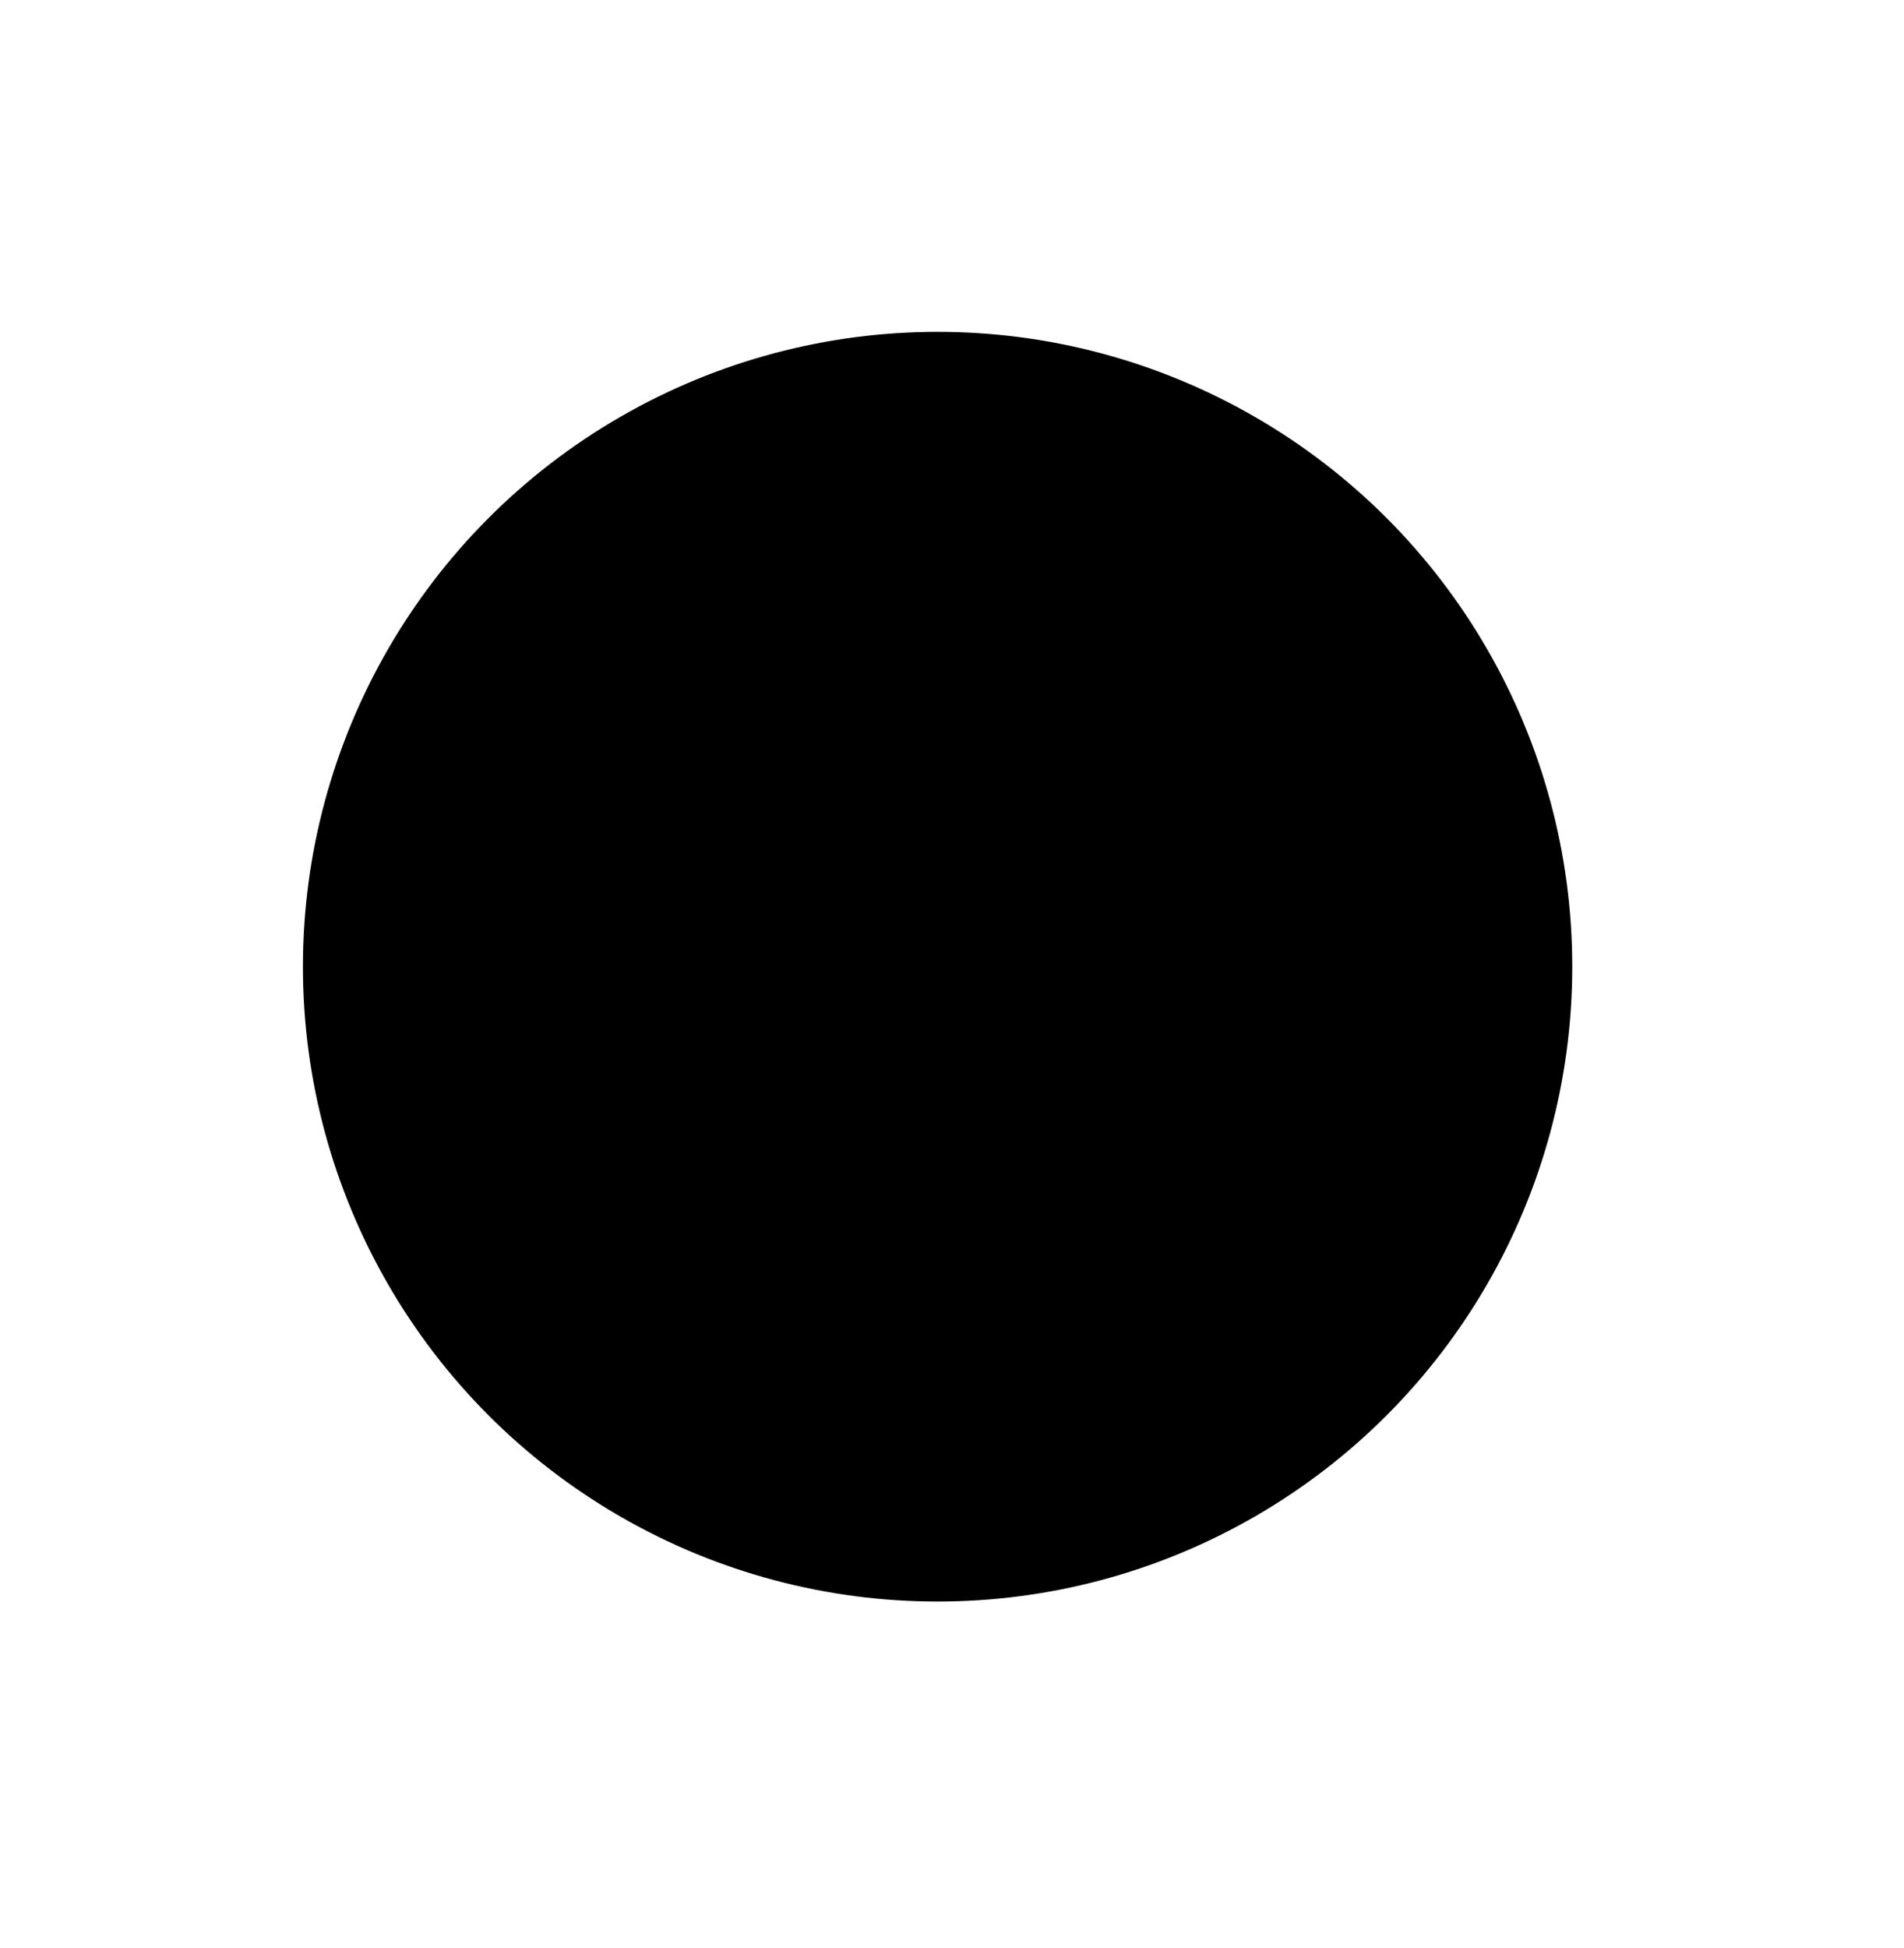
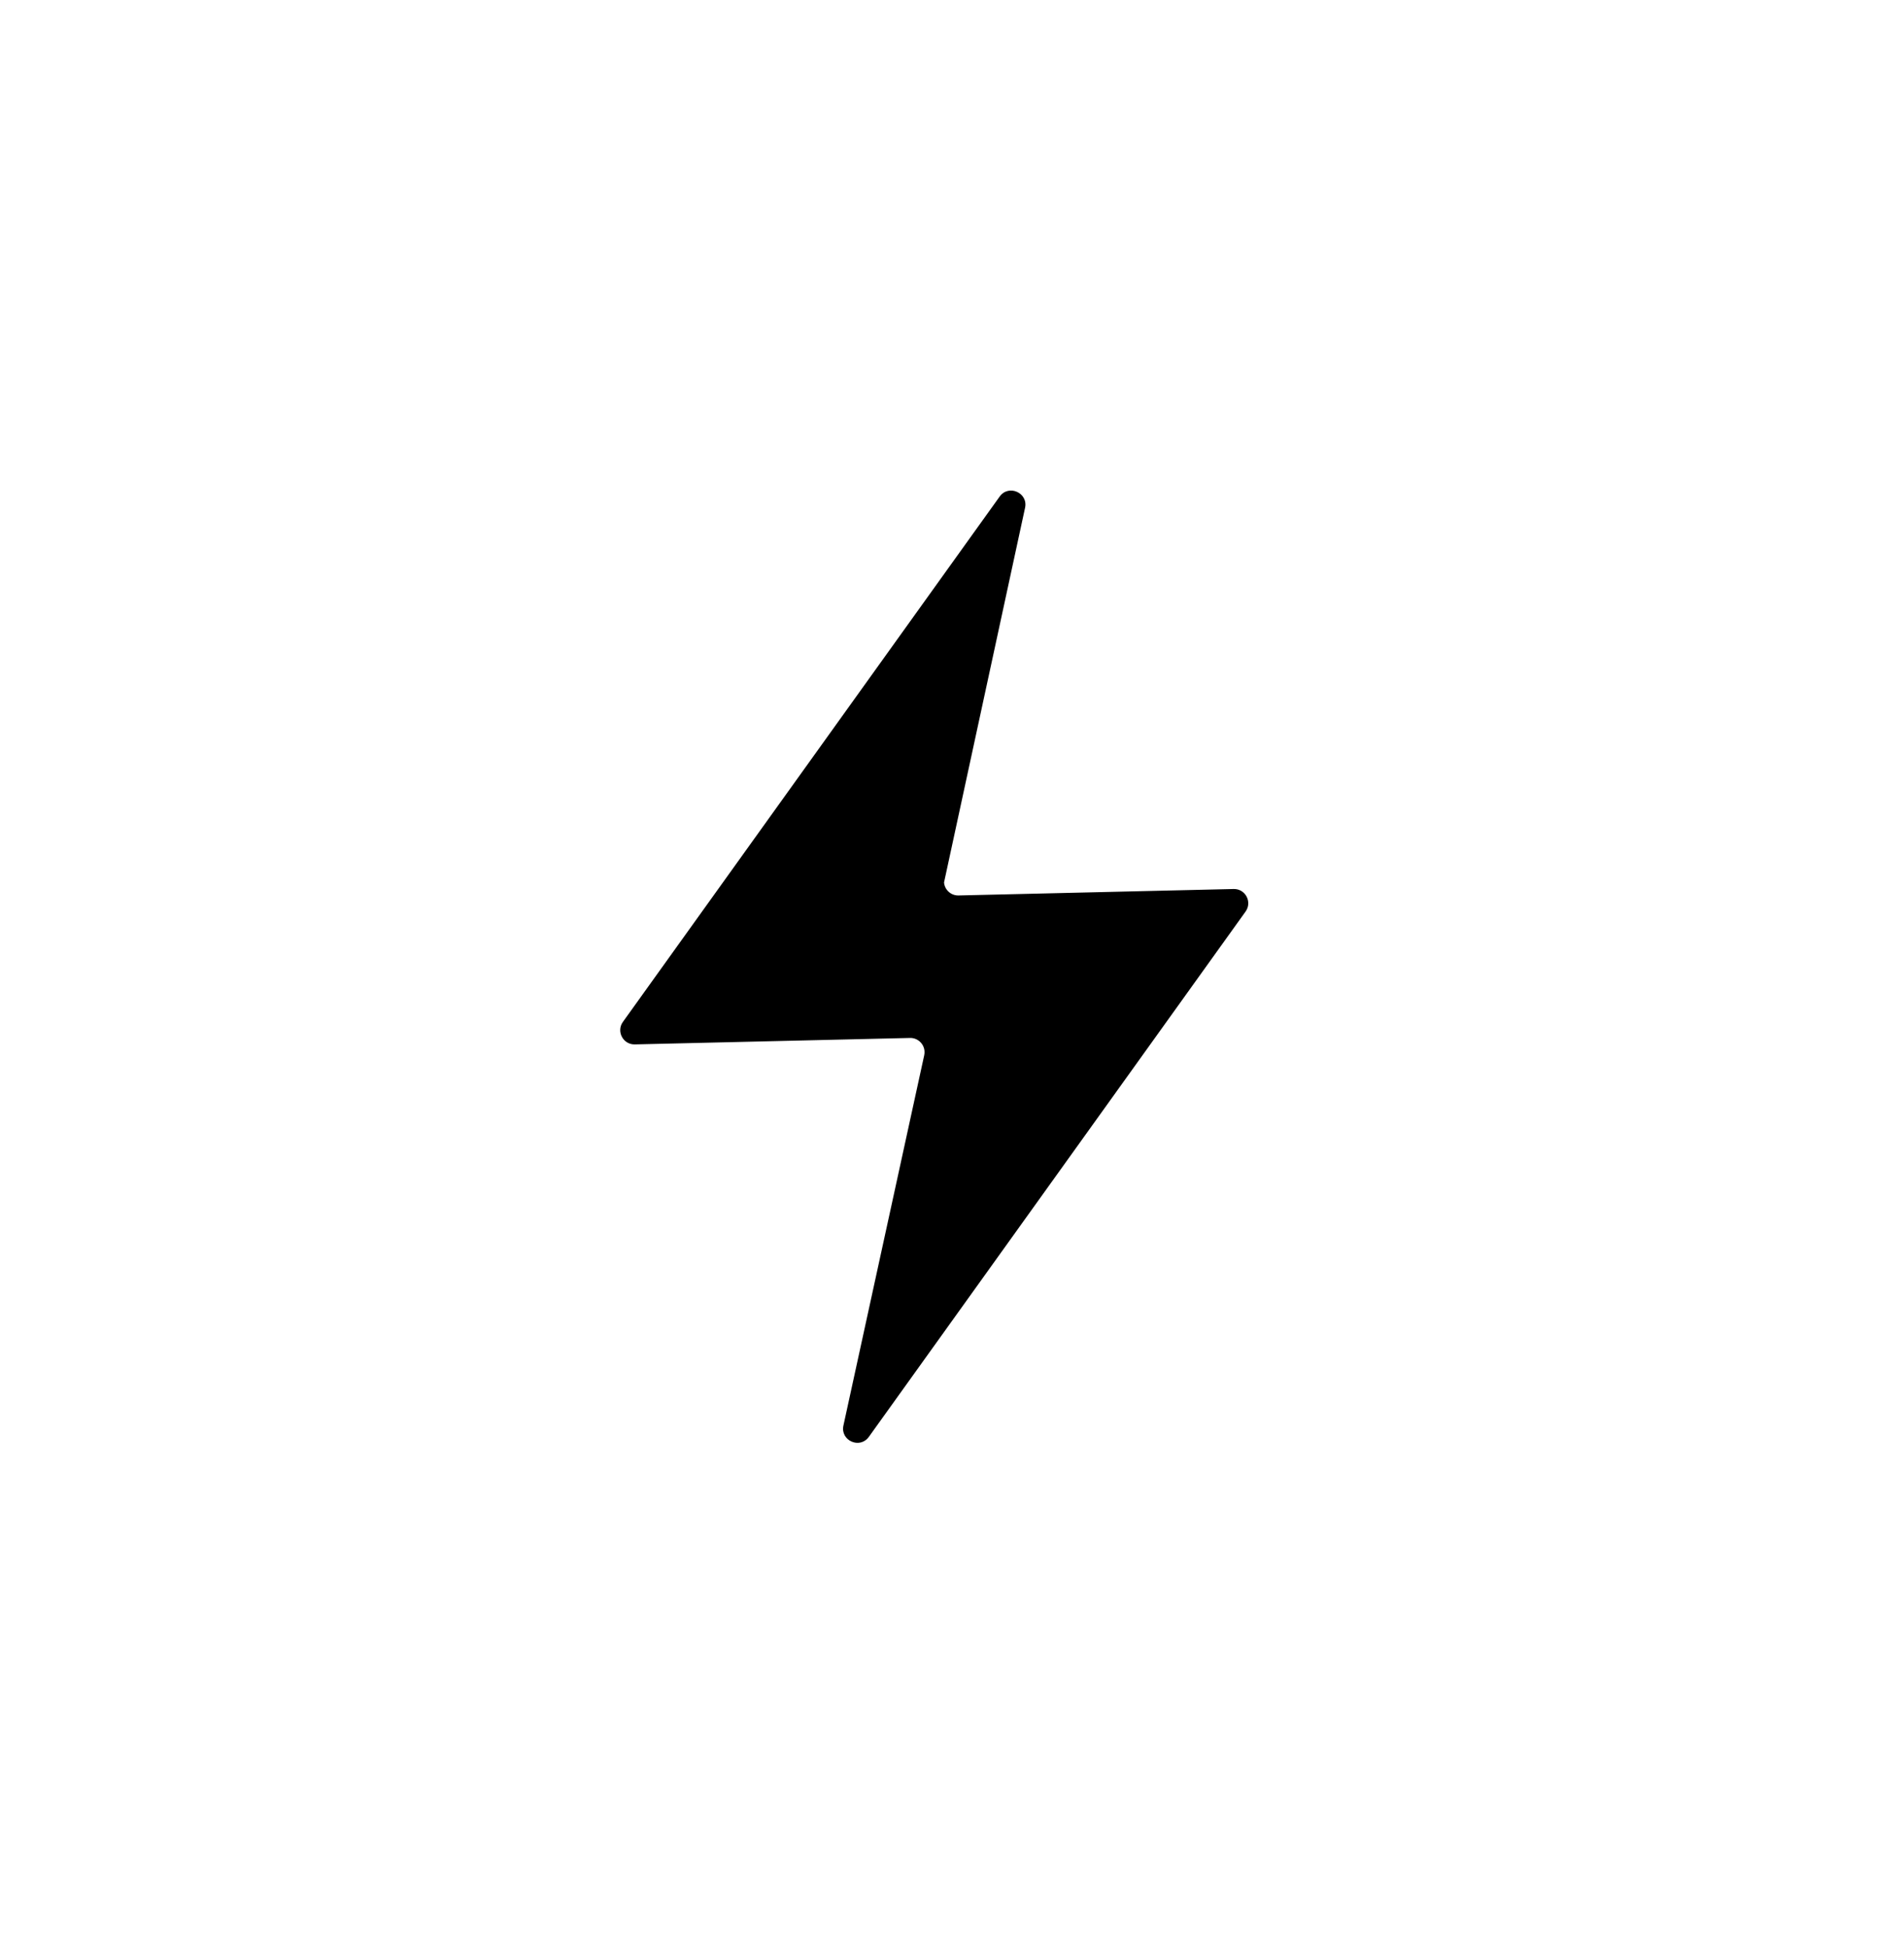
<svg xmlns="http://www.w3.org/2000/svg" width="44" height="45" viewBox="0 0 44 45" fill="none">
-   <circle cx="21.667" cy="22.333" r="14.208" fill="#F6F6F6" stroke="#D4D4D4" style="fill:#F6F6F6;fill:color(display-p3 0.965 0.965 0.965);fill-opacity:1;stroke:#D4D4D4;stroke:color(display-p3 0.831 0.831 0.831);stroke-opacity:1;" stroke-width="0.917" />
-   <path fill-rule="evenodd" clip-rule="evenodd" d="M23.688 11.733C23.765 11.384 23.308 11.182 23.101 11.472L14.395 23.608C14.237 23.828 14.399 24.134 14.67 24.128L21.029 23.979C21.207 23.975 21.35 24.112 21.364 24.279C21.367 24.311 21.365 24.344 21.358 24.378L19.491 32.933C19.415 33.282 19.871 33.484 20.079 33.194L28.785 21.058C28.942 20.838 28.781 20.532 28.51 20.538L22.151 20.687C21.972 20.691 21.83 20.554 21.816 20.387C21.813 20.355 21.815 20.322 21.822 20.288L23.688 11.733Z" fill="#ED5F00" style="fill:#ED5F00;fill:color(display-p3 0.929 0.372 0);fill-opacity:1;" />
+   <path fill-rule="evenodd" clip-rule="evenodd" d="M23.688 11.733C23.765 11.384 23.308 11.182 23.101 11.472L14.395 23.608C14.237 23.828 14.399 24.134 14.67 24.128L21.029 23.979C21.207 23.975 21.35 24.112 21.364 24.279C21.367 24.311 21.365 24.344 21.358 24.378L19.491 32.933C19.415 33.282 19.871 33.484 20.079 33.194L28.785 21.058C28.942 20.838 28.781 20.532 28.51 20.538L22.151 20.687C21.972 20.691 21.83 20.554 21.816 20.387L23.688 11.733Z" fill="#ED5F00" style="fill:#ED5F00;fill:color(display-p3 0.929 0.372 0);fill-opacity:1;" />
</svg>